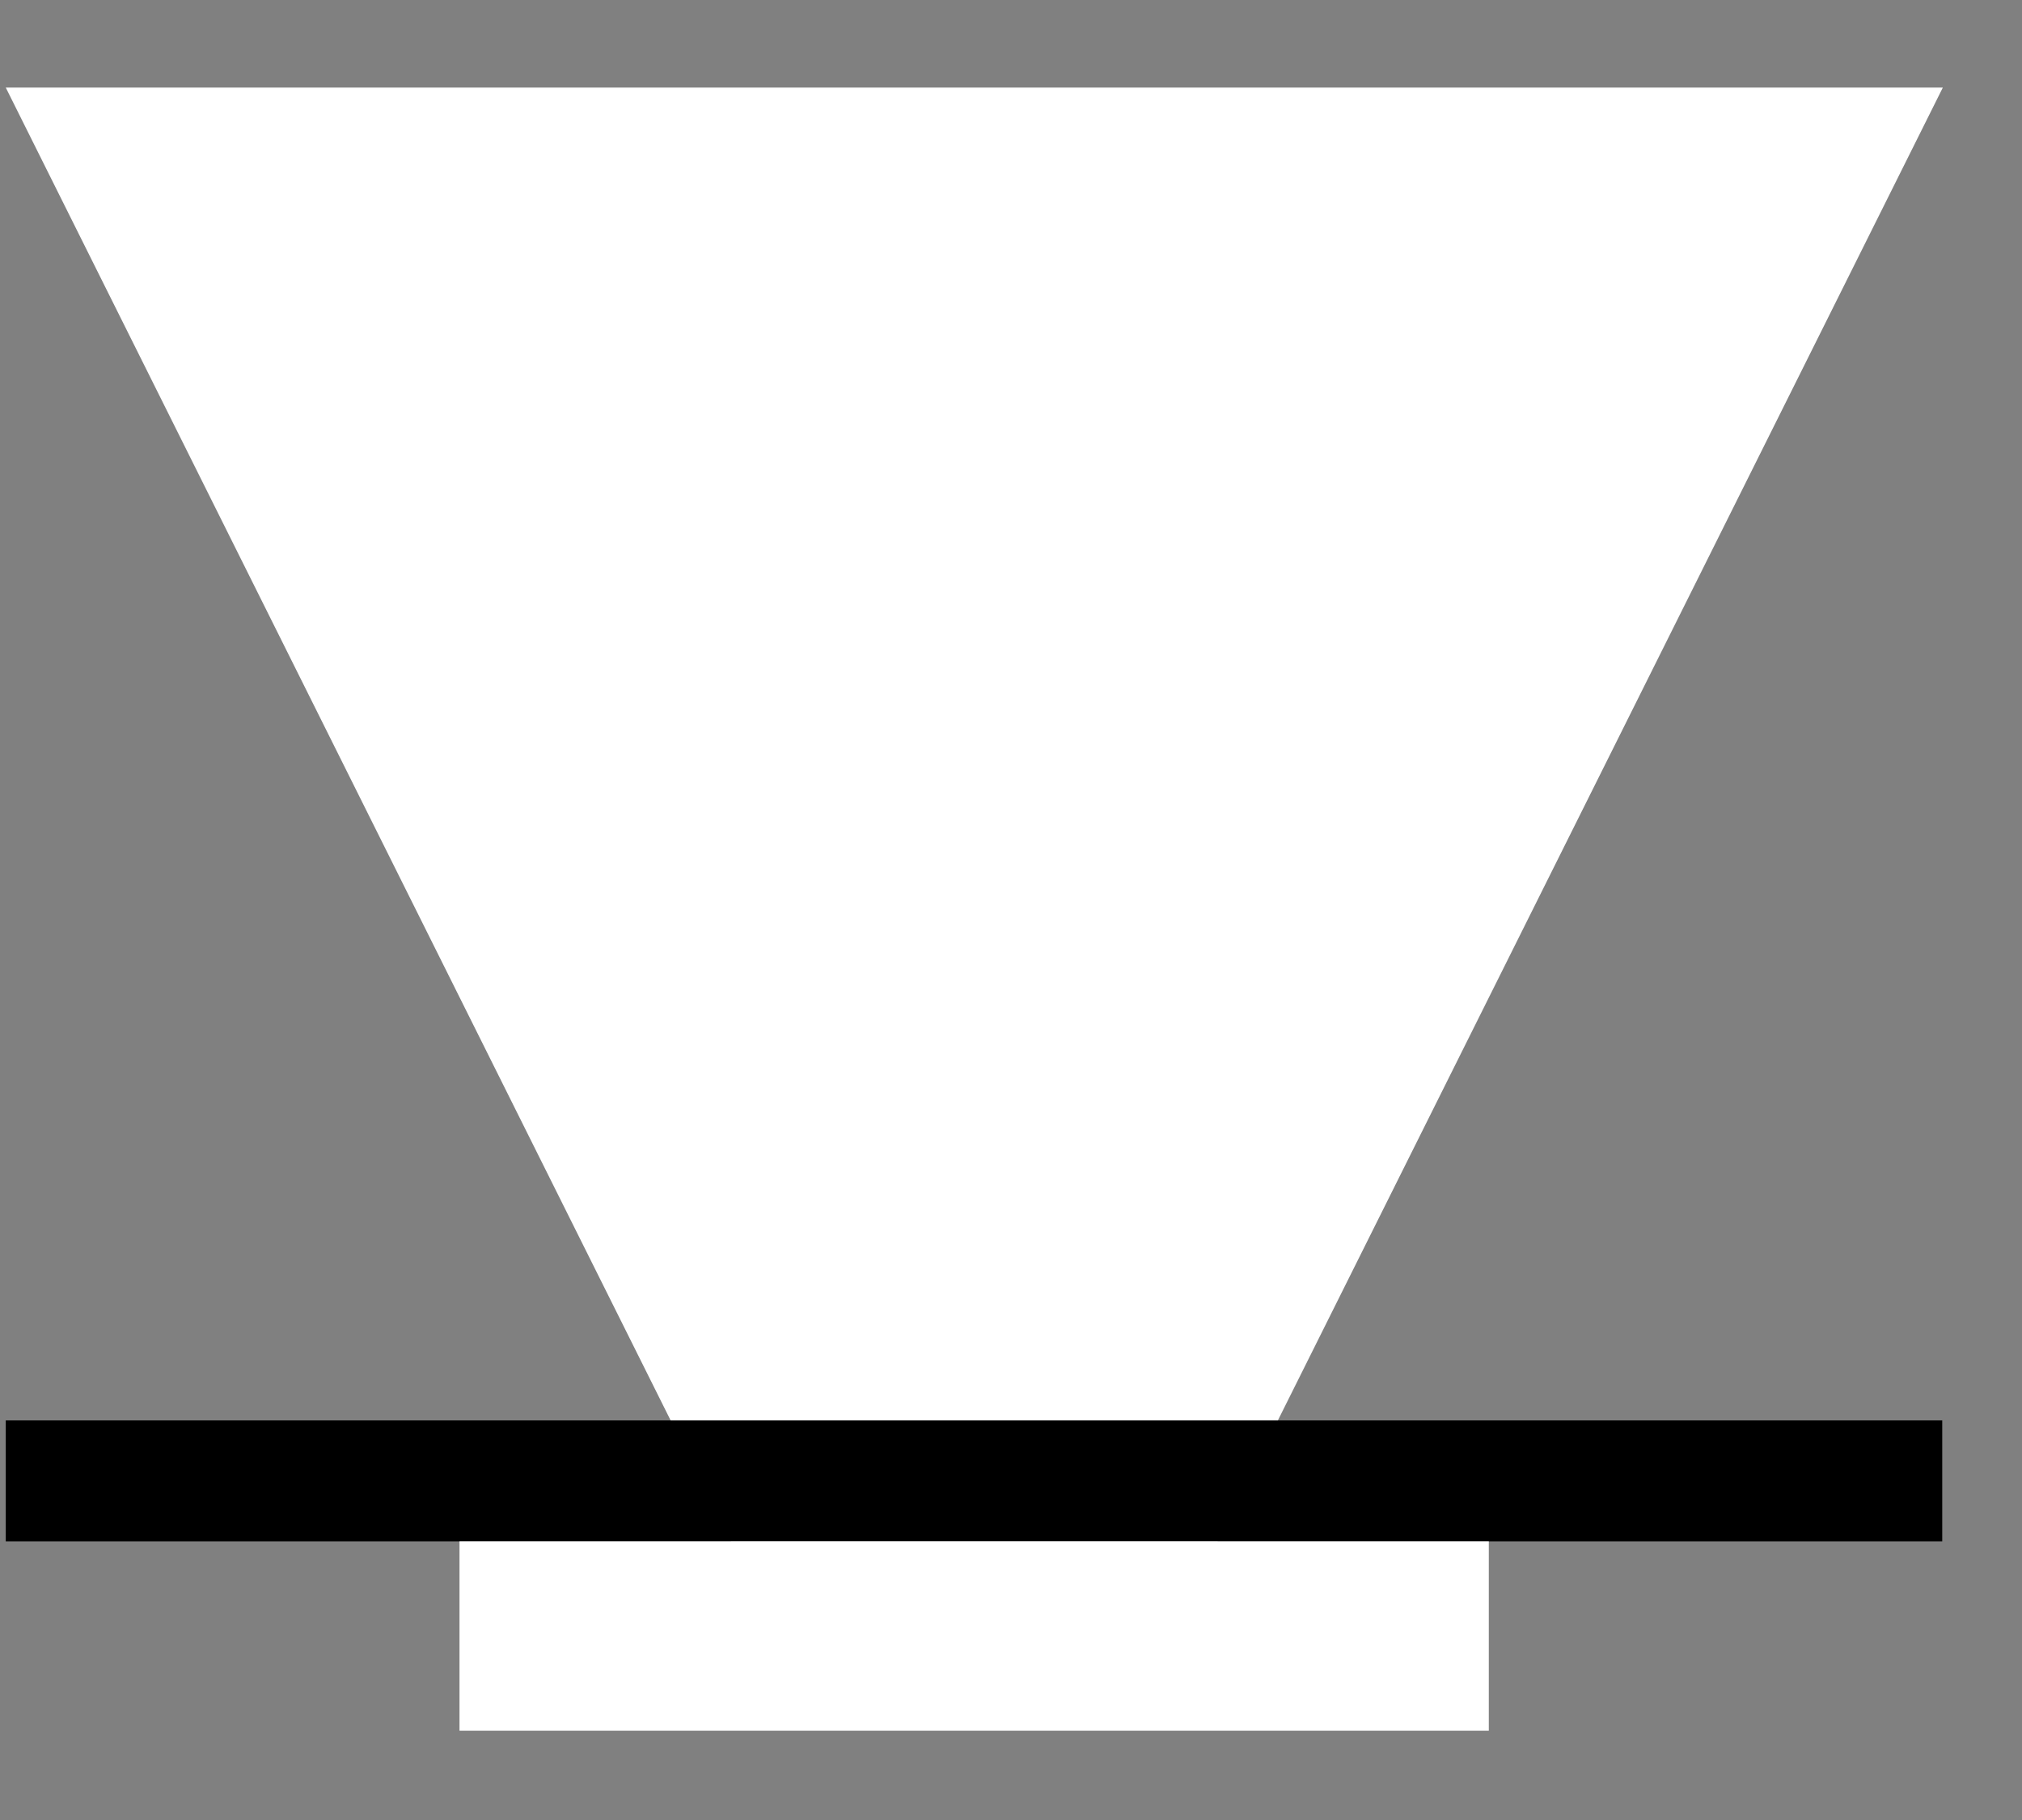
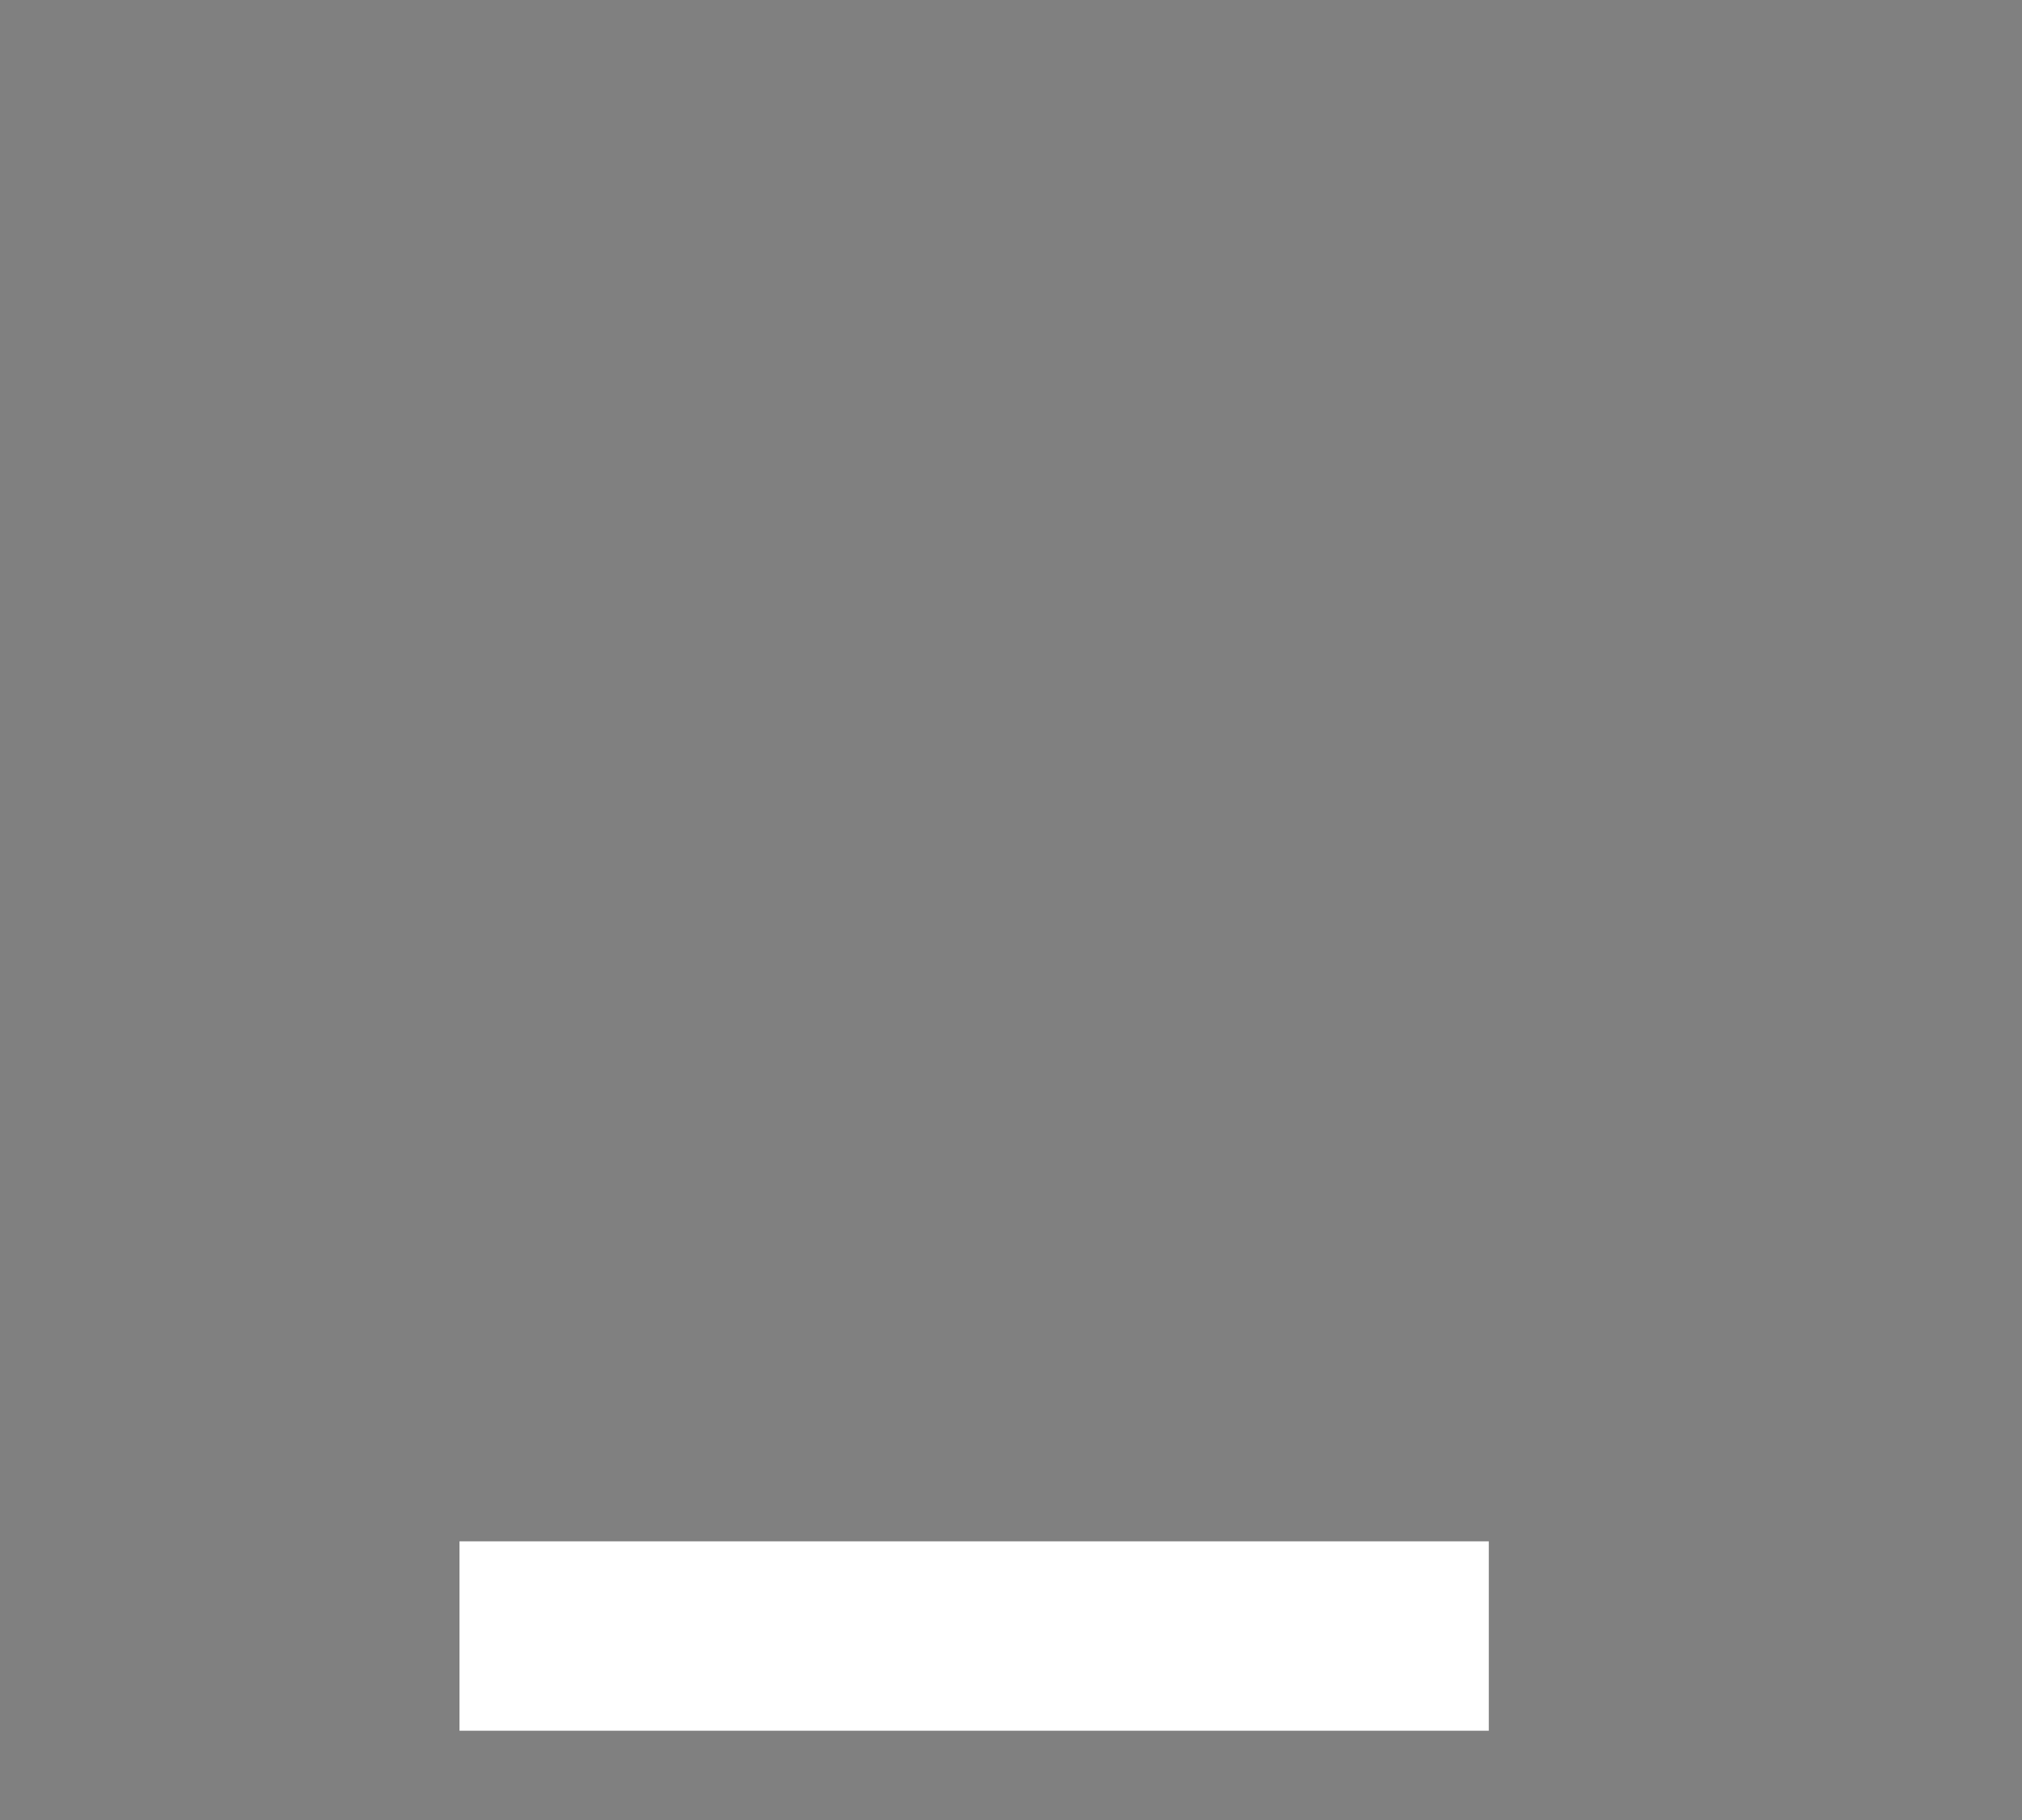
<svg xmlns="http://www.w3.org/2000/svg" width="20" height="18" viewBox="0 0 20 18" fill="none">
  <rect x="0" y="0" width="20" height="18" fill="#808080" stroke="none" />
-   <path d="M0.057 0.866H19.217L12.043 15.244H7.23L0.057 0.866Z" fill="white" />
-   <rect x="0.057" y="14.048" width="19.154" height="1.196" fill="black" />
  <rect x="4.545" y="15.244" width="10.181" height="1.873" fill="white" />
</svg>